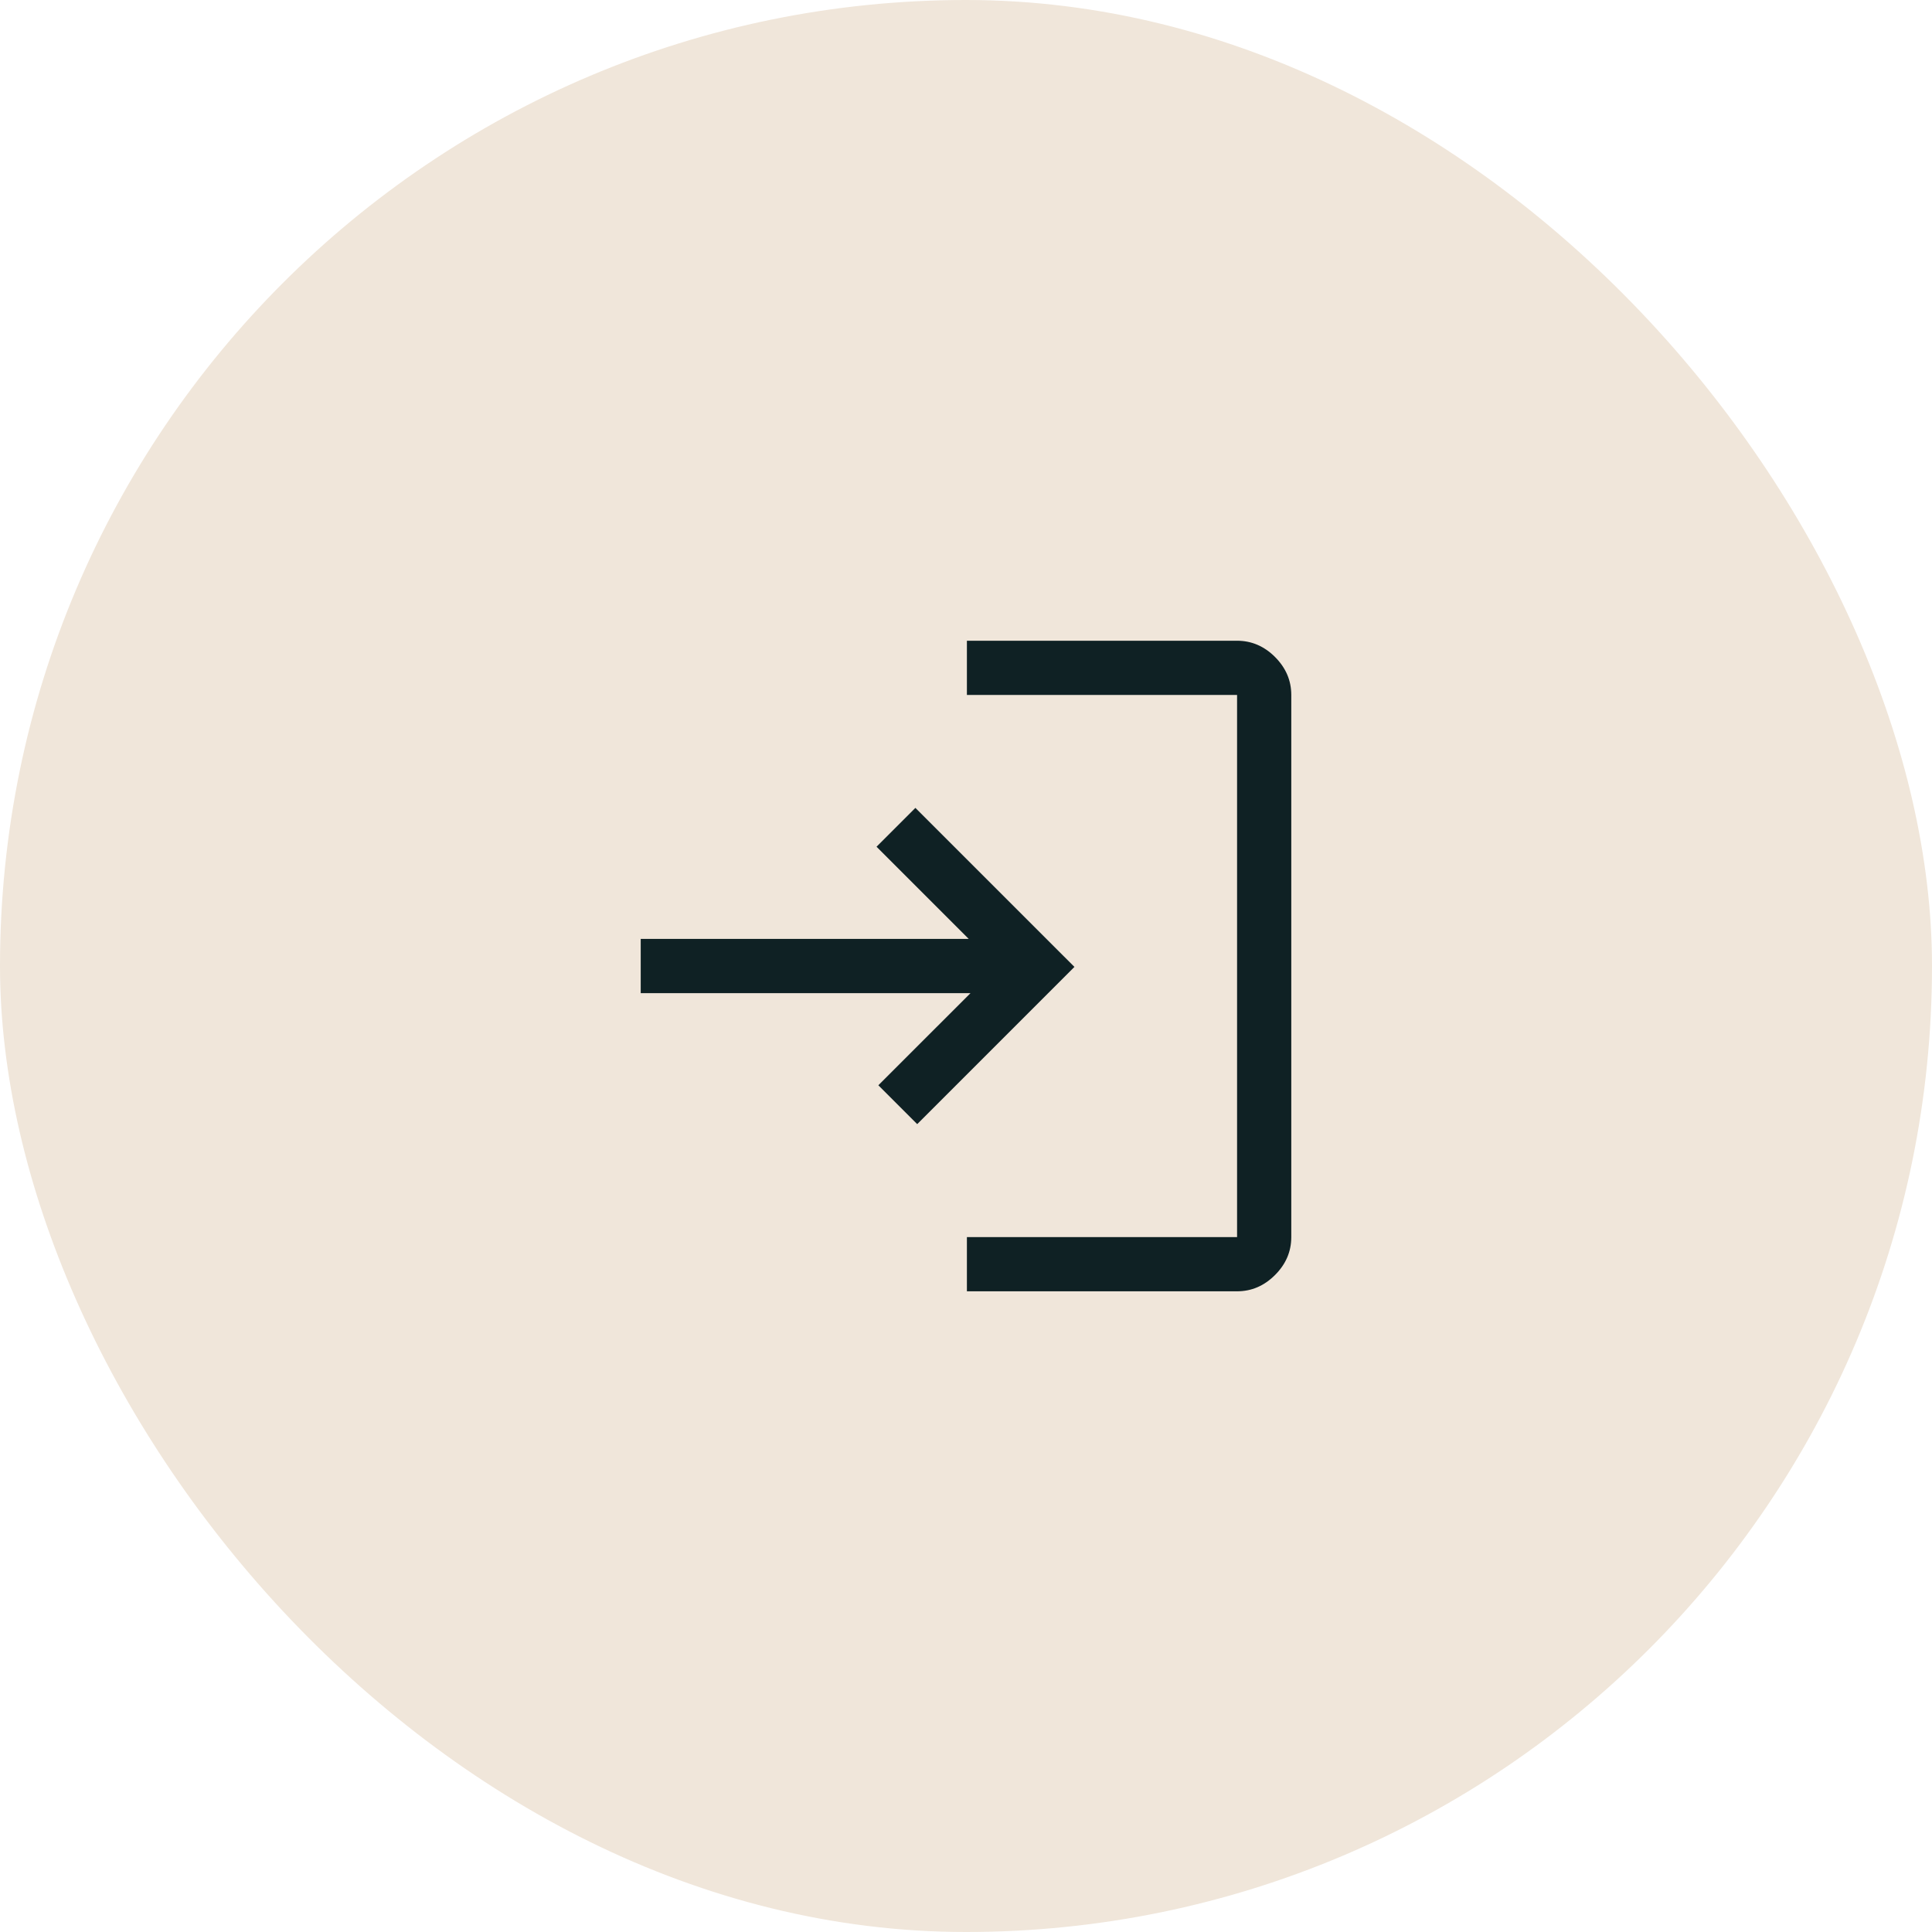
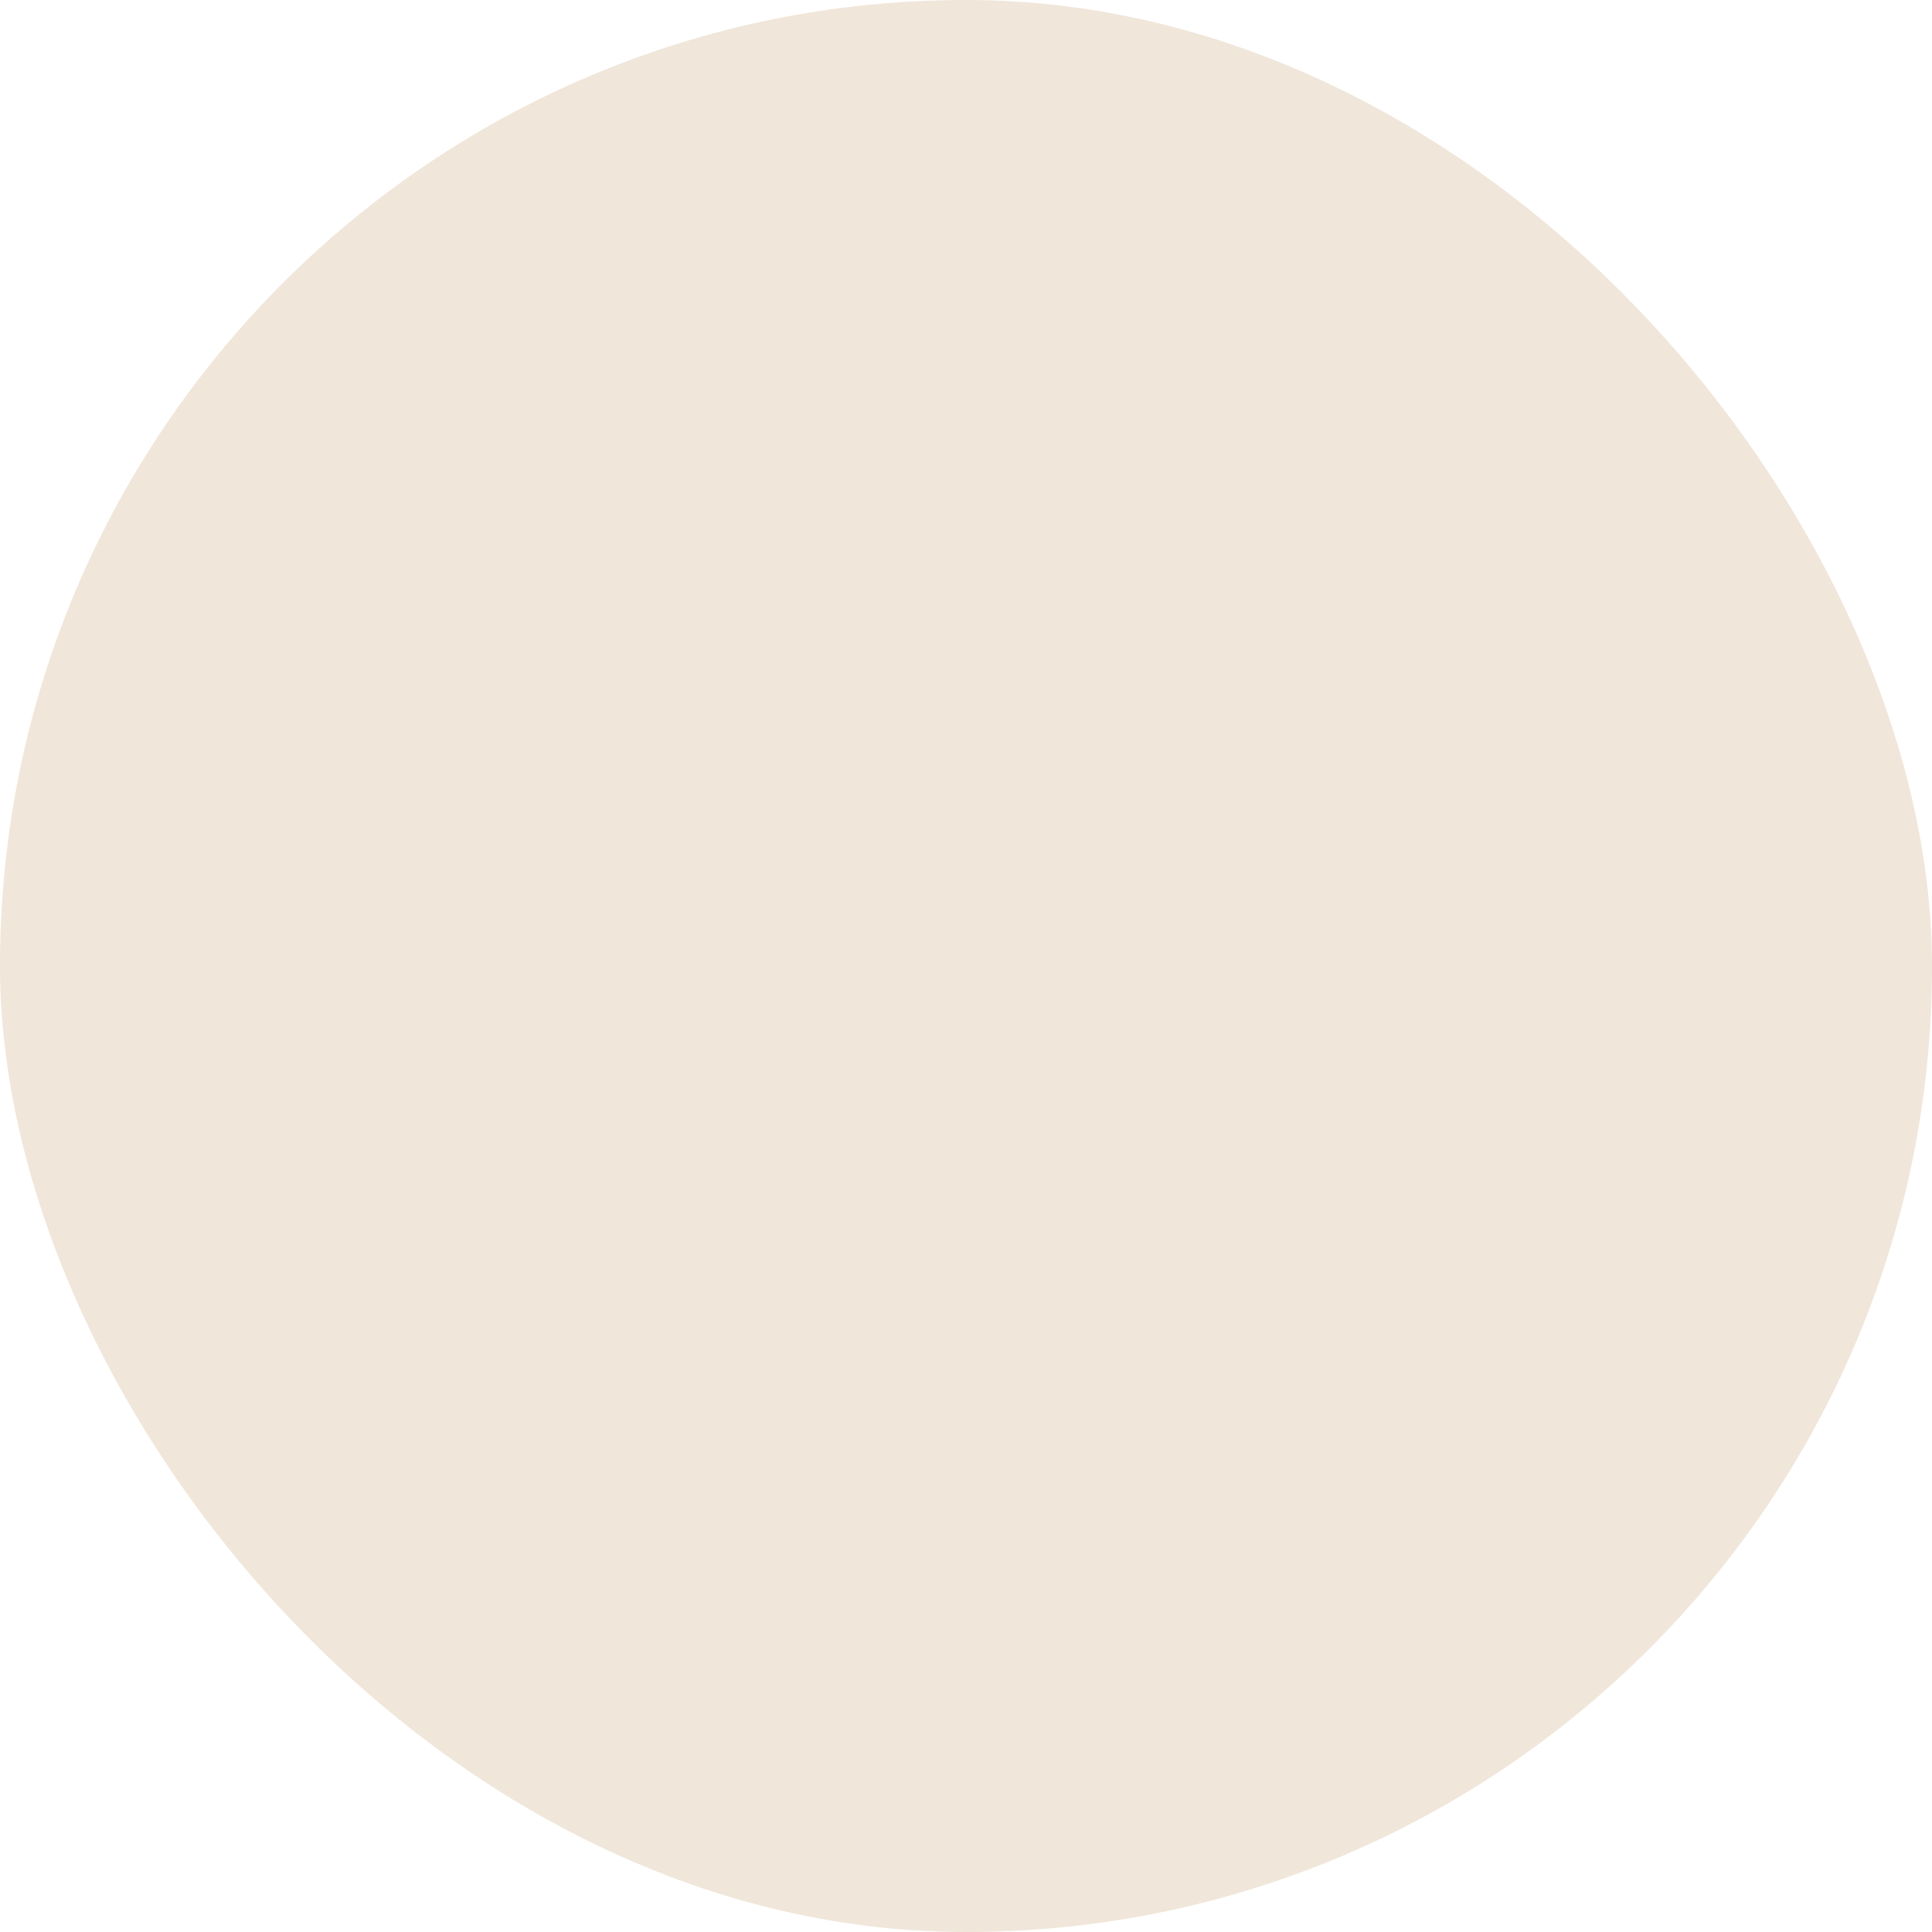
<svg xmlns="http://www.w3.org/2000/svg" width="98" height="98" viewBox="0 0 98 98" fill="none">
  <rect width="98" height="98" rx="49" fill="#F0E6DA" />
-   <path d="M49.046 65.501V62.751H62.75V35.251H49.046V32.501H62.75C63.483 32.501 64.125 32.776 64.675 33.325C65.225 33.876 65.5 34.517 65.5 35.251V62.751C65.5 63.484 65.225 64.126 64.675 64.675C64.125 65.225 63.483 65.501 62.75 65.501H49.046ZM46.525 57.021L44.554 55.05L49.229 50.376H32.5V47.626H49.138L44.462 42.95L46.433 40.98L54.5 49.046L46.525 57.021Z" fill="#0F2124" />
</svg>